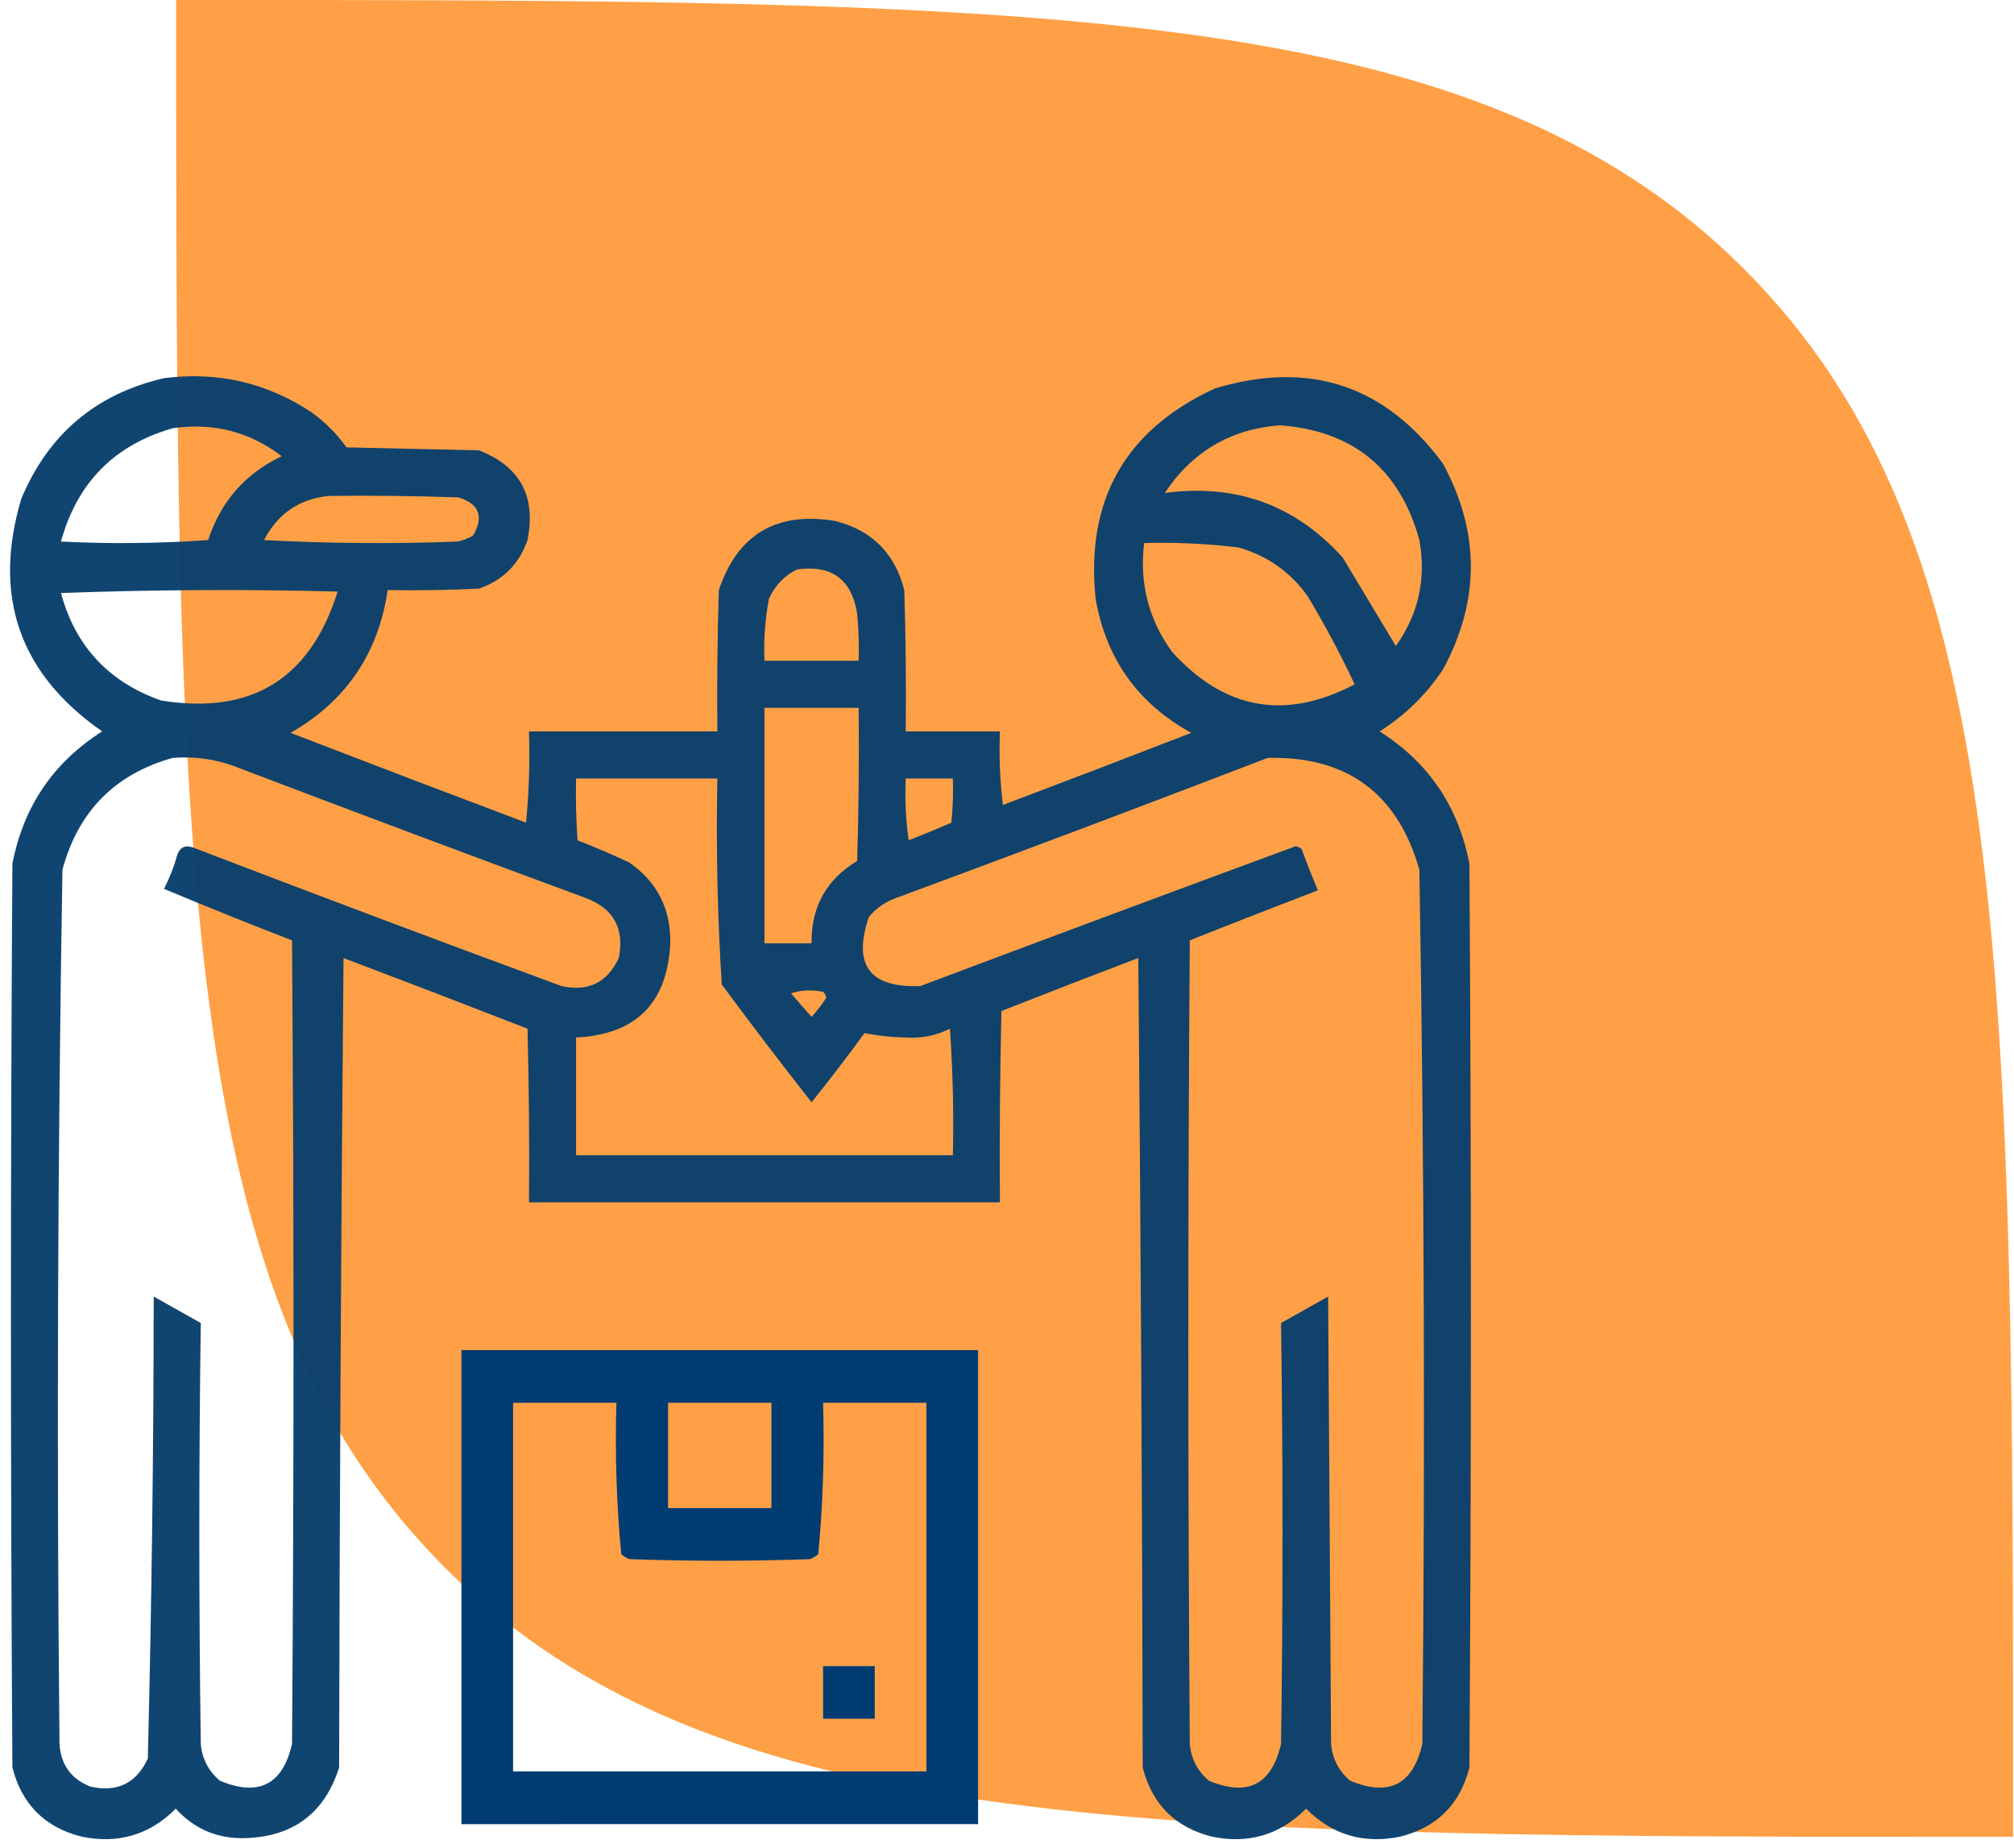
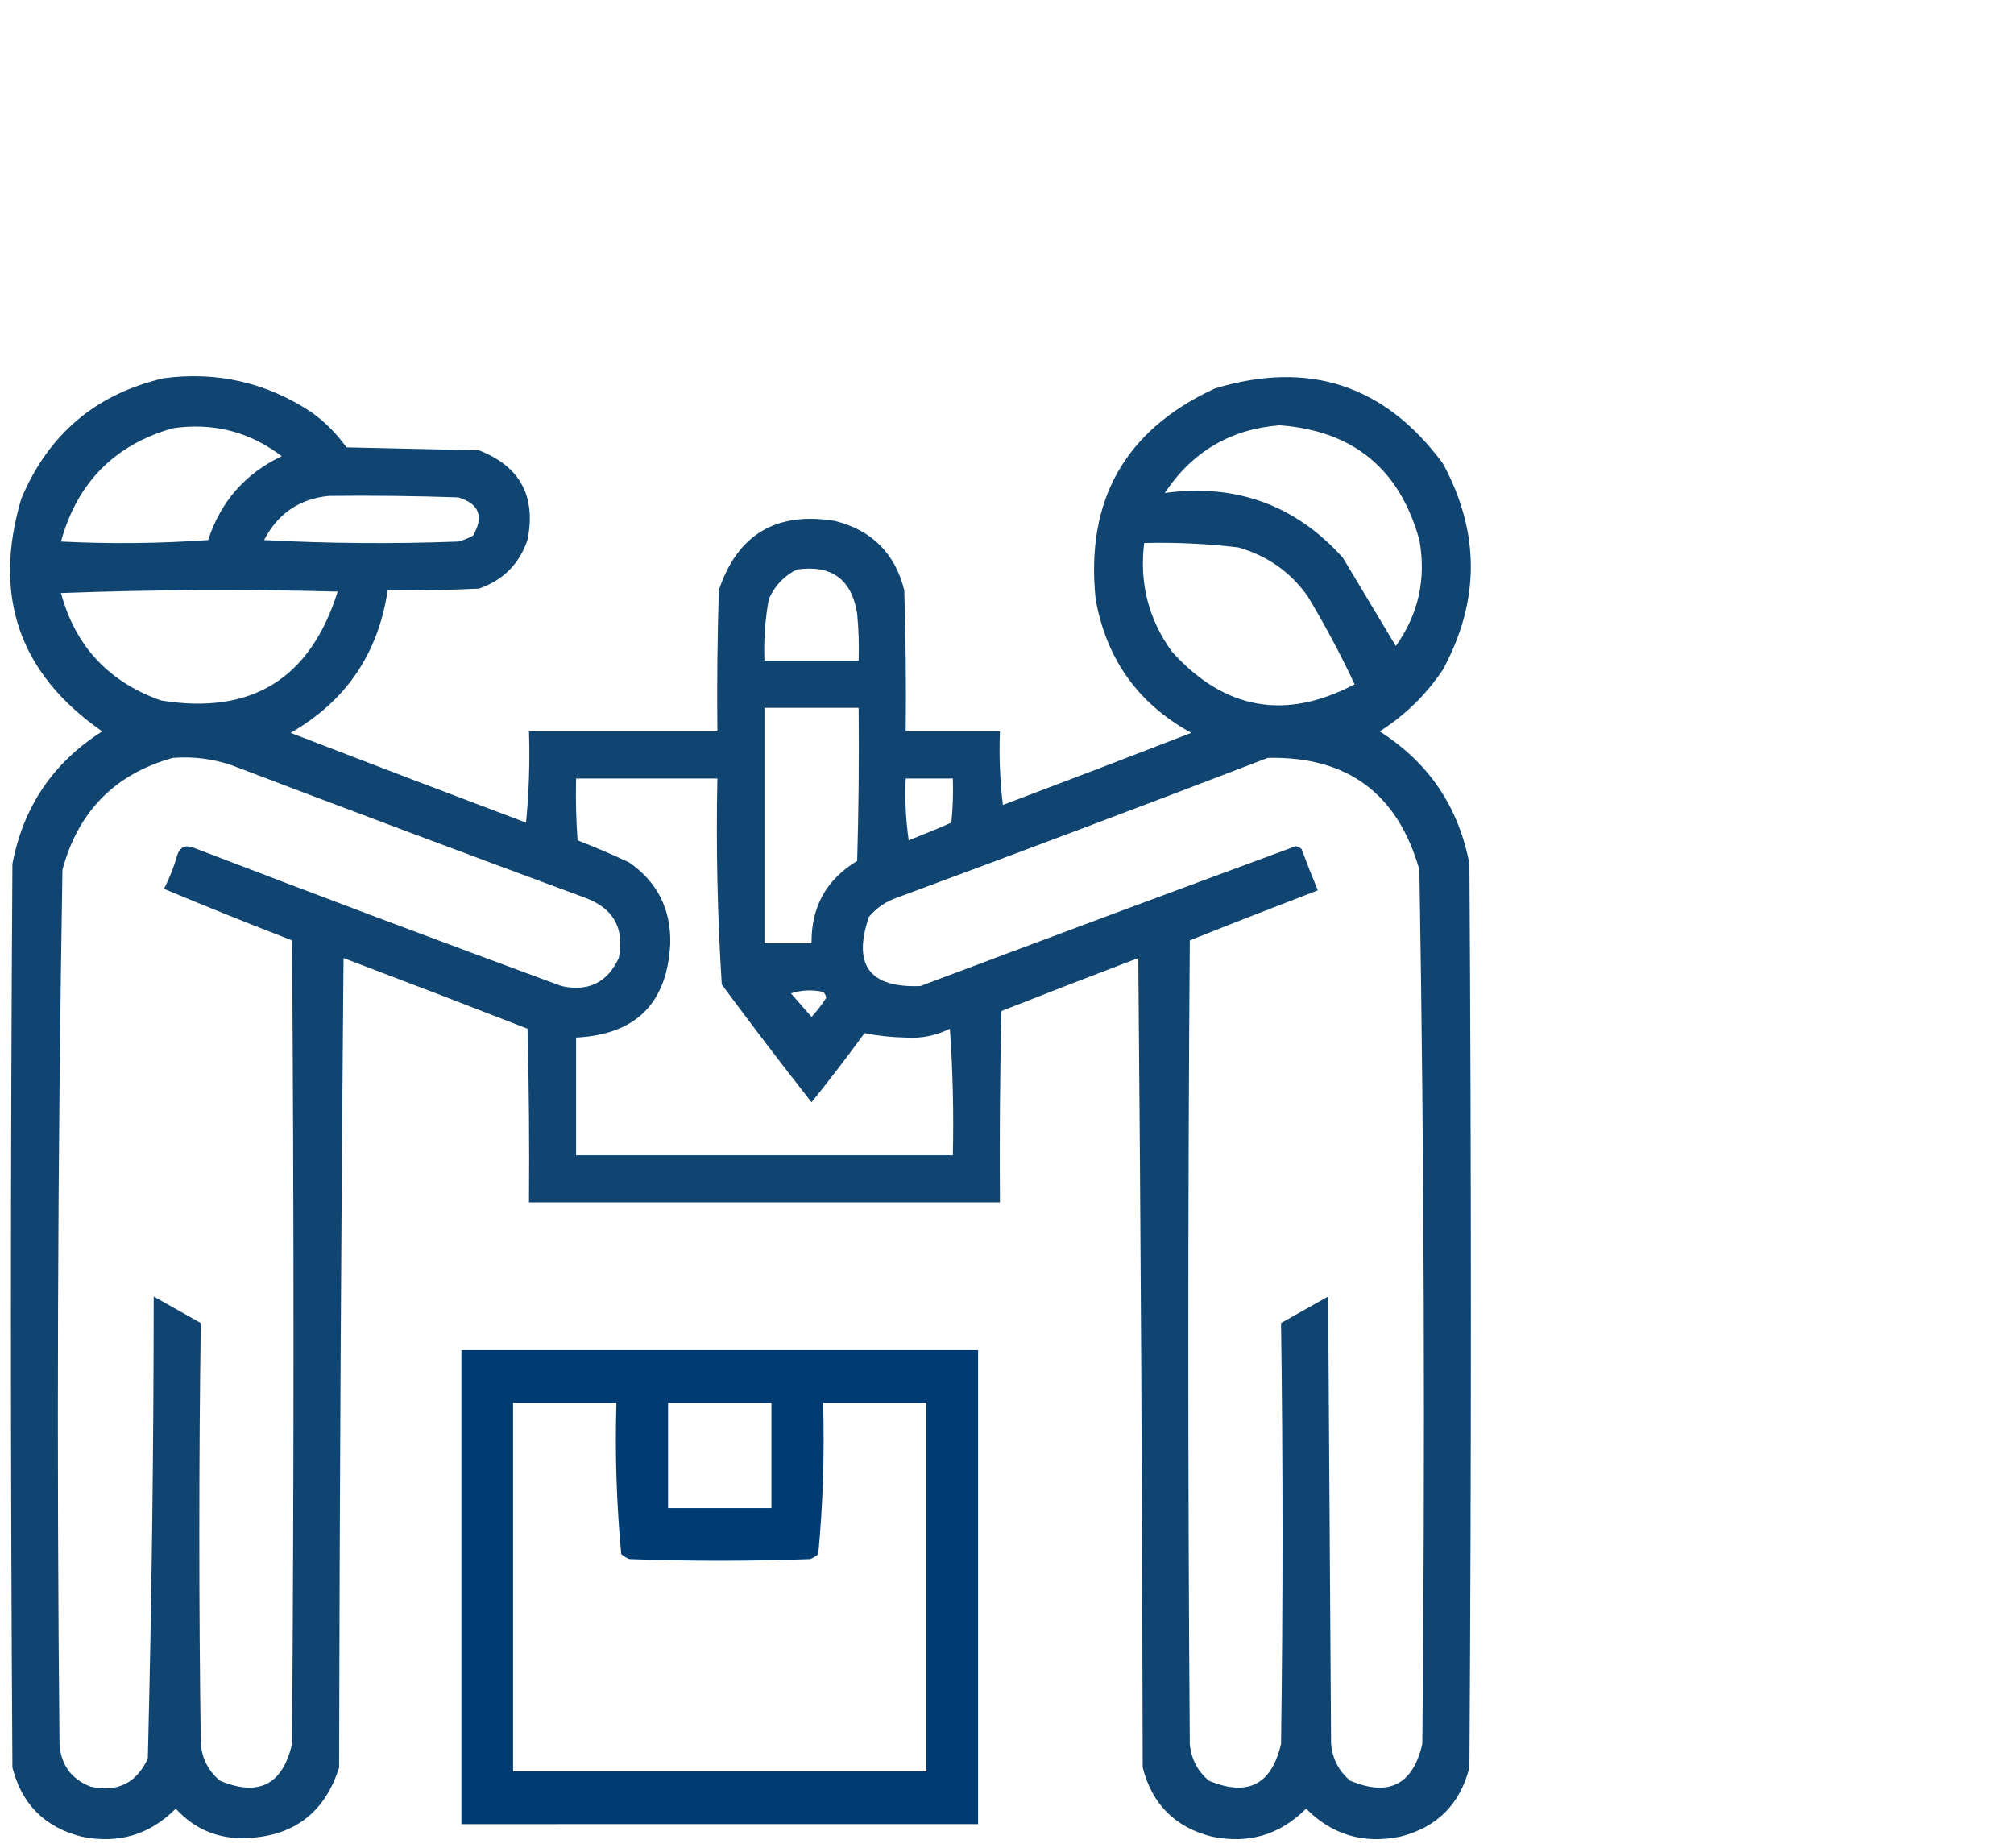
<svg xmlns="http://www.w3.org/2000/svg" width="182" height="167" viewBox="0 0 182 167" fill="none">
-   <path d="M15.919 0C94.172 0 133.298 0 157.608 24.31C181.919 48.62 181.919 87.747 181.919 166C103.665 166 64.539 166 40.229 141.69C15.919 117.38 15.919 78.253 15.919 0Z" fill="#FFA046" />
  <path opacity="0.967" fill-rule="evenodd" clip-rule="evenodd" d="M14.82 34.177C19.648 33.555 24.081 34.574 28.119 37.236C29.361 38.122 30.425 39.186 31.311 40.428L43.281 40.694C47 42.145 48.463 44.849 47.67 48.806C46.916 50.979 45.453 52.442 43.281 53.195C40.534 53.328 37.785 53.373 35.035 53.328C34.185 59.069 31.259 63.369 26.257 66.229C33.34 68.96 40.433 71.664 47.537 74.342C47.803 71.599 47.891 68.85 47.803 66.096H64.827C64.782 61.839 64.827 57.583 64.96 53.328C66.65 48.291 70.152 46.207 75.466 47.078C78.791 47.92 80.875 50.003 81.717 53.328C81.85 57.583 81.895 61.839 81.85 66.096H90.362C90.274 68.32 90.363 70.536 90.628 72.746C96.313 70.6 101.988 68.427 107.652 66.229C102.85 63.593 99.969 59.558 99.007 54.126C98.087 45.191 101.678 38.851 109.78 35.108C118.285 32.534 125.157 34.795 130.394 41.891C133.756 48.095 133.756 54.301 130.394 60.51C128.881 62.777 126.975 64.639 124.675 66.096C129.096 68.904 131.8 72.894 132.788 78.066C132.966 105.286 132.966 132.506 132.788 159.726C131.946 163.051 129.862 165.135 126.537 165.977C123.223 166.66 120.385 165.817 118.026 163.45C115.666 165.817 112.828 166.66 109.514 165.977C106.189 165.135 104.105 163.051 103.263 159.726C103.218 135.343 103.085 110.96 102.864 86.578C98.726 88.149 94.603 89.745 90.495 91.366C90.362 97.128 90.318 102.891 90.362 108.655H47.803C47.847 103.423 47.803 98.192 47.67 92.962C42.143 90.809 36.602 88.681 31.045 86.578C30.824 110.96 30.691 135.343 30.646 159.726C29.354 163.81 26.561 165.938 22.267 166.11C19.72 166.207 17.592 165.321 15.883 163.45C13.524 165.817 10.686 166.66 7.372 165.977C4.047 165.135 1.963 163.051 1.121 159.726C0.943 132.506 0.943 105.286 1.121 78.066C2.109 72.894 4.813 68.904 9.234 66.096C1.75 60.891 -0.689 53.886 1.919 45.083C4.372 39.228 8.672 35.593 14.82 34.177ZM115.632 38.433C122.281 38.92 126.493 42.378 128.266 48.806C128.896 52.317 128.186 55.509 126.138 58.382L121.351 50.402C117.065 45.636 111.701 43.685 105.258 44.55C107.74 40.822 111.197 38.783 115.632 38.433ZM15.617 38.699C19.278 38.173 22.559 39.015 25.459 41.226C22.166 42.791 19.949 45.319 18.809 48.806C14.379 49.117 9.946 49.161 5.51 48.939C6.977 43.615 10.346 40.202 15.617 38.699ZM29.715 44.816C33.617 44.772 37.519 44.816 41.419 44.95C43.306 45.524 43.749 46.676 42.749 48.407C42.327 48.637 41.883 48.814 41.419 48.939C35.565 49.161 29.713 49.117 23.863 48.806C25.108 46.413 27.058 45.083 29.715 44.816ZM103.396 49.072C106.244 48.999 109.081 49.132 111.908 49.471C114.508 50.212 116.592 51.675 118.159 53.86C119.735 56.483 121.154 59.144 122.414 61.84C116.17 65.128 110.673 64.153 105.923 58.914C103.793 55.982 102.951 52.701 103.396 49.072ZM72.008 51.466C75.149 51.019 76.967 52.349 77.461 55.456C77.594 56.872 77.638 58.291 77.594 59.712H69.082C69.006 57.834 69.139 55.971 69.481 54.126C70.019 52.924 70.862 52.037 72.008 51.466ZM5.51 53.594C13.799 53.285 22.134 53.24 30.513 53.461C28.043 61.347 22.723 64.627 14.554 63.303C9.822 61.632 6.807 58.395 5.51 53.594ZM69.082 63.968H77.594C77.639 68.58 77.594 73.19 77.461 77.8C74.667 79.488 73.293 81.971 73.338 85.248H69.082V63.968ZM15.617 68.49C17.443 68.348 19.216 68.569 20.937 69.155C31.556 73.197 42.196 77.187 52.857 81.125C55.434 82.067 56.454 83.885 55.916 86.578C54.876 88.804 53.147 89.647 50.729 89.105C39.617 85.011 28.534 80.844 17.48 76.603C16.757 76.328 16.269 76.55 16.017 77.268C15.721 78.334 15.322 79.354 14.82 80.327C18.651 81.929 22.508 83.481 26.39 84.982C26.568 109.187 26.568 133.393 26.39 157.598C25.543 161.281 23.37 162.389 19.873 160.923C18.841 160.055 18.265 158.947 18.145 157.598C17.967 144.919 17.967 132.24 18.145 119.561L13.889 117.167C13.883 131.097 13.705 145.018 13.357 158.928C12.317 161.155 10.588 161.997 8.17 161.455C6.427 160.763 5.496 159.478 5.377 157.598C5.116 131.259 5.205 104.926 5.643 78.598C7.065 73.318 10.39 69.949 15.617 68.49ZM114.568 68.49C121.738 68.329 126.304 71.698 128.266 78.598C128.704 104.926 128.793 131.259 128.532 157.598C127.685 161.281 125.512 162.389 122.016 160.923C120.983 160.055 120.407 158.947 120.287 157.598L120.154 137.383L120.021 117.167L115.765 119.561C115.942 132.24 115.942 144.919 115.765 157.598C114.917 161.281 112.745 162.389 109.248 160.923C108.215 160.055 107.639 158.947 107.519 157.598C107.341 133.393 107.341 109.187 107.519 84.982C111.363 83.449 115.22 81.942 119.09 80.46C118.576 79.229 118.088 77.988 117.627 76.736C117.477 76.597 117.3 76.508 117.095 76.47C105.775 80.644 94.47 84.856 83.18 89.105C78.584 89.295 77.032 87.212 78.525 82.854C79.206 82.048 80.048 81.471 81.052 81.125C92.277 76.972 103.449 72.761 114.568 68.49ZM52.059 70.352H64.827C64.699 76.583 64.832 82.789 65.226 88.972C67.879 92.556 70.583 96.103 73.338 99.612C74.986 97.566 76.581 95.482 78.126 93.361C79.334 93.603 80.575 93.736 81.85 93.76C83.258 93.855 84.588 93.589 85.84 92.962C86.106 96.77 86.195 100.583 86.106 104.399H52.059V93.76C57.469 93.492 60.306 90.655 60.571 85.248C60.63 82.13 59.389 79.692 56.847 77.933C55.312 77.215 53.761 76.55 52.192 75.938C52.059 74.078 52.015 72.216 52.059 70.352ZM81.85 70.352H86.106C86.15 71.685 86.106 73.015 85.973 74.342C84.703 74.899 83.417 75.431 82.116 75.938C81.851 74.085 81.763 72.222 81.85 70.352ZM71.477 89.77C72.401 89.466 73.376 89.421 74.402 89.637C74.541 89.786 74.63 89.963 74.668 90.169C74.272 90.786 73.828 91.363 73.338 91.898C72.712 91.183 72.091 90.474 71.477 89.77Z" fill="#0A3F6D" />
  <path opacity="0.998" fill-rule="evenodd" clip-rule="evenodd" d="M83.719 122.009H46.365H41.697V164.847L86.053 164.841C86.832 164.844 87.61 164.846 88.388 164.847V160.082V126.768V122.009H83.719ZM55.704 126.768H46.365V160.082H83.719V126.768H74.38C74.517 131.358 74.371 135.918 73.943 140.451C73.724 140.637 73.481 140.786 73.213 140.897C67.766 141.095 62.318 141.095 56.871 140.897C56.604 140.786 56.36 140.637 56.141 140.451C55.713 135.918 55.567 131.358 55.704 126.768ZM69.711 126.768H60.373V136.286H69.711V126.768Z" fill="#003C71" />
-   <path fill-rule="evenodd" clip-rule="evenodd" d="M74.38 150.564C75.937 150.564 77.493 150.564 79.05 150.564C79.05 152.15 79.05 153.737 79.05 155.323C77.493 155.323 75.937 155.323 74.38 155.323C74.38 153.737 74.38 152.15 74.38 150.564Z" fill="#003C71" />
</svg>